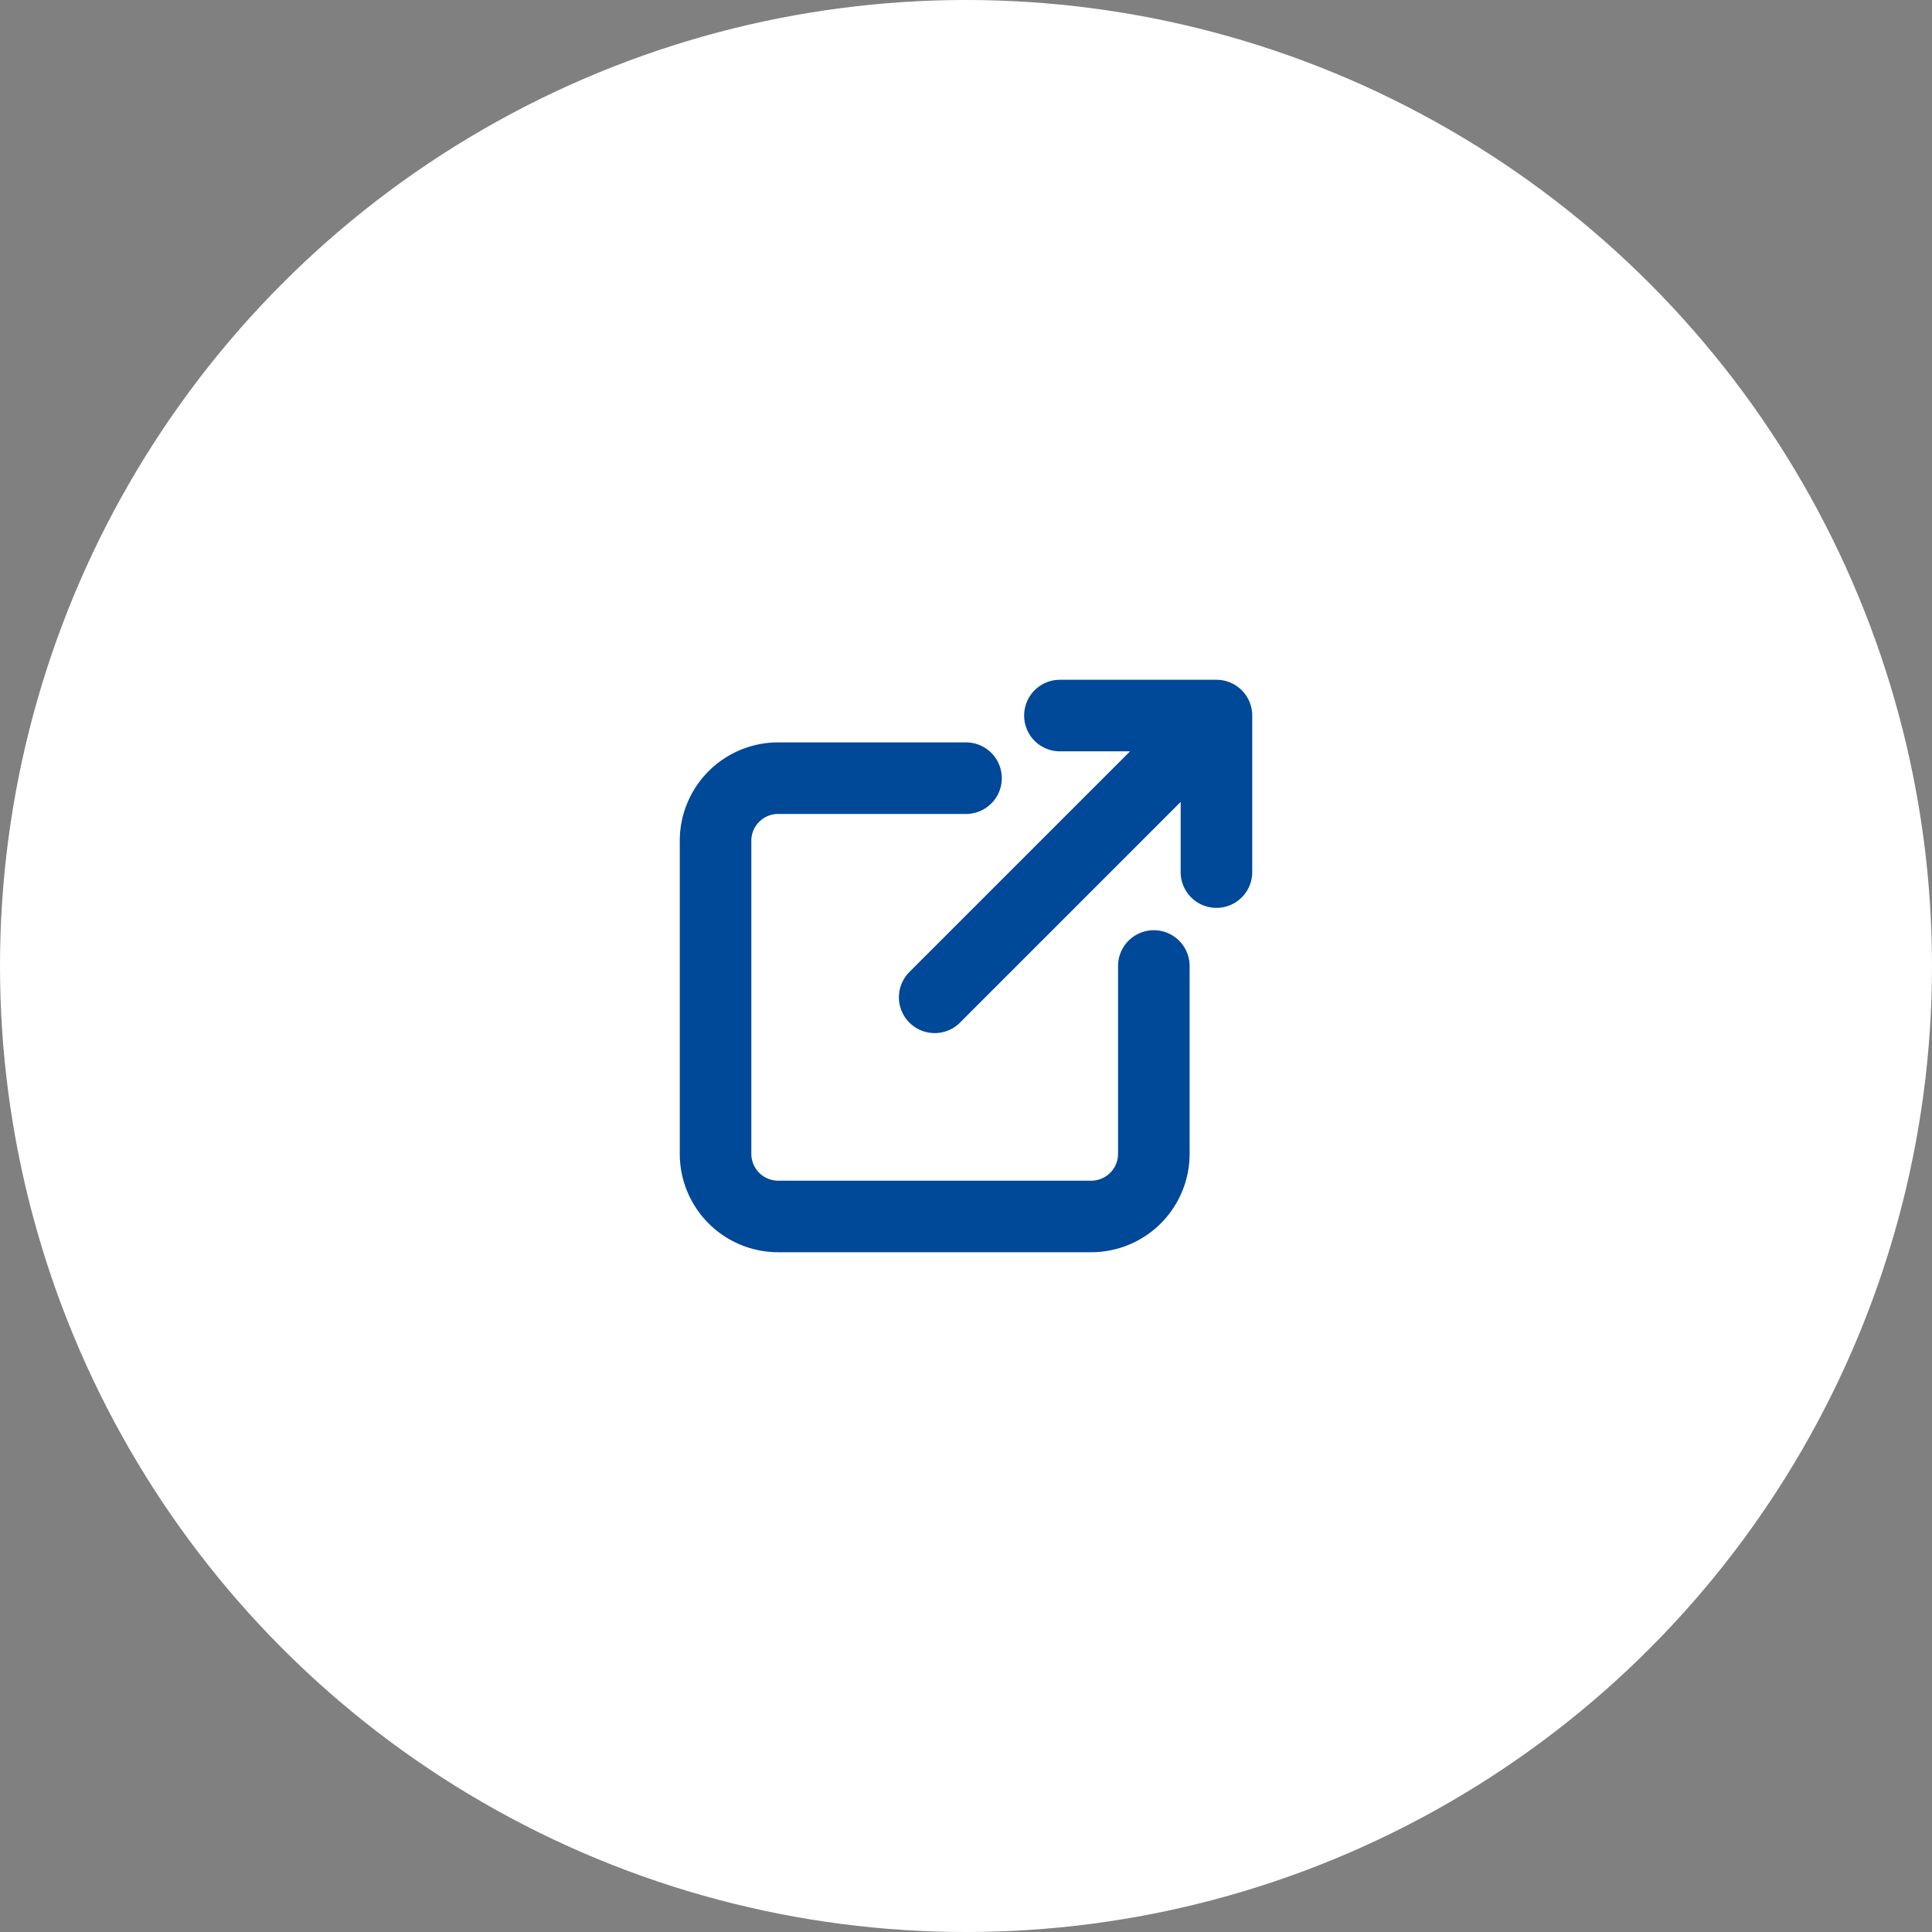
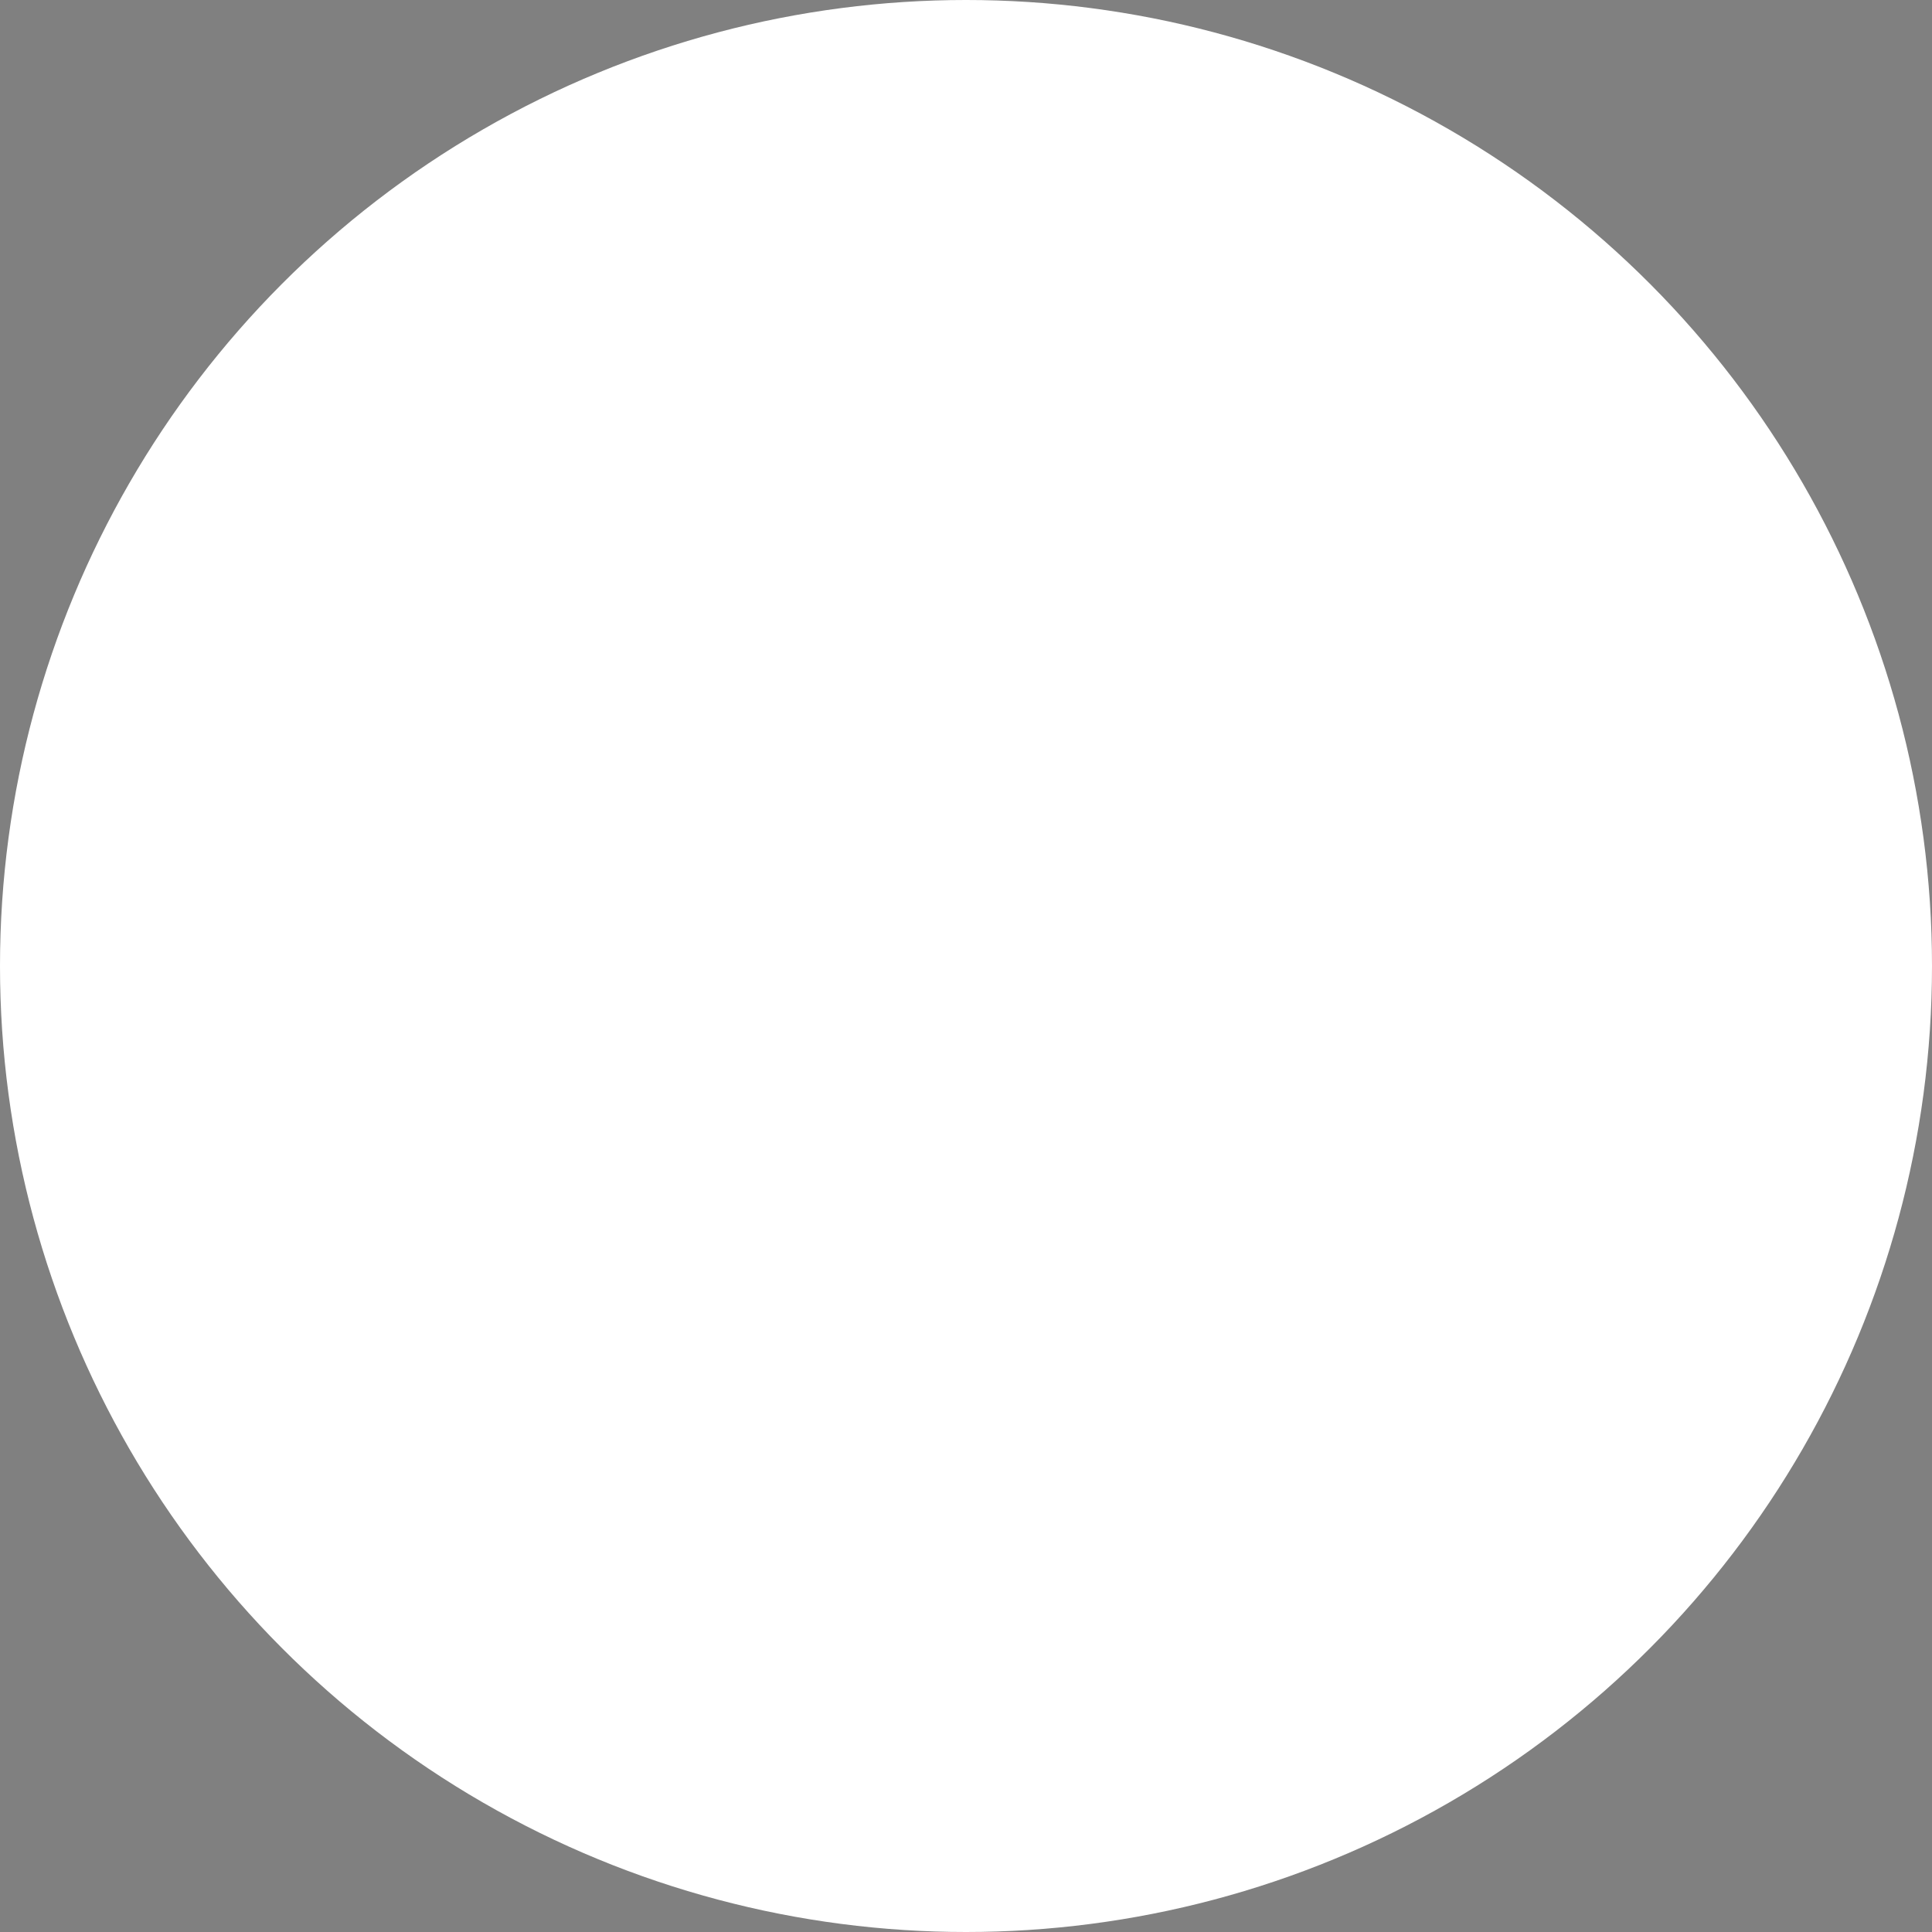
<svg xmlns="http://www.w3.org/2000/svg" width="54" height="54" viewBox="0 0 54 54" fill="none">
  <rect x="0" y="0" width="54" height="54" fill="#808080" stroke="none" />
  <circle cx="27" cy="27" r="27" fill="#fff" />
-   <path d="M27 21.75h-5.25A1.75 1.75 0 0020 23.5v8.75A1.75 1.75 0 0021.75 34h8.75a1.75 1.75 0 001.75-1.75V27m-6.125.875L34 20m0 0h-4.375M34 20v4.375" stroke="#004898" stroke-width="2" stroke-linecap="round" stroke-linejoin="round" />
</svg>